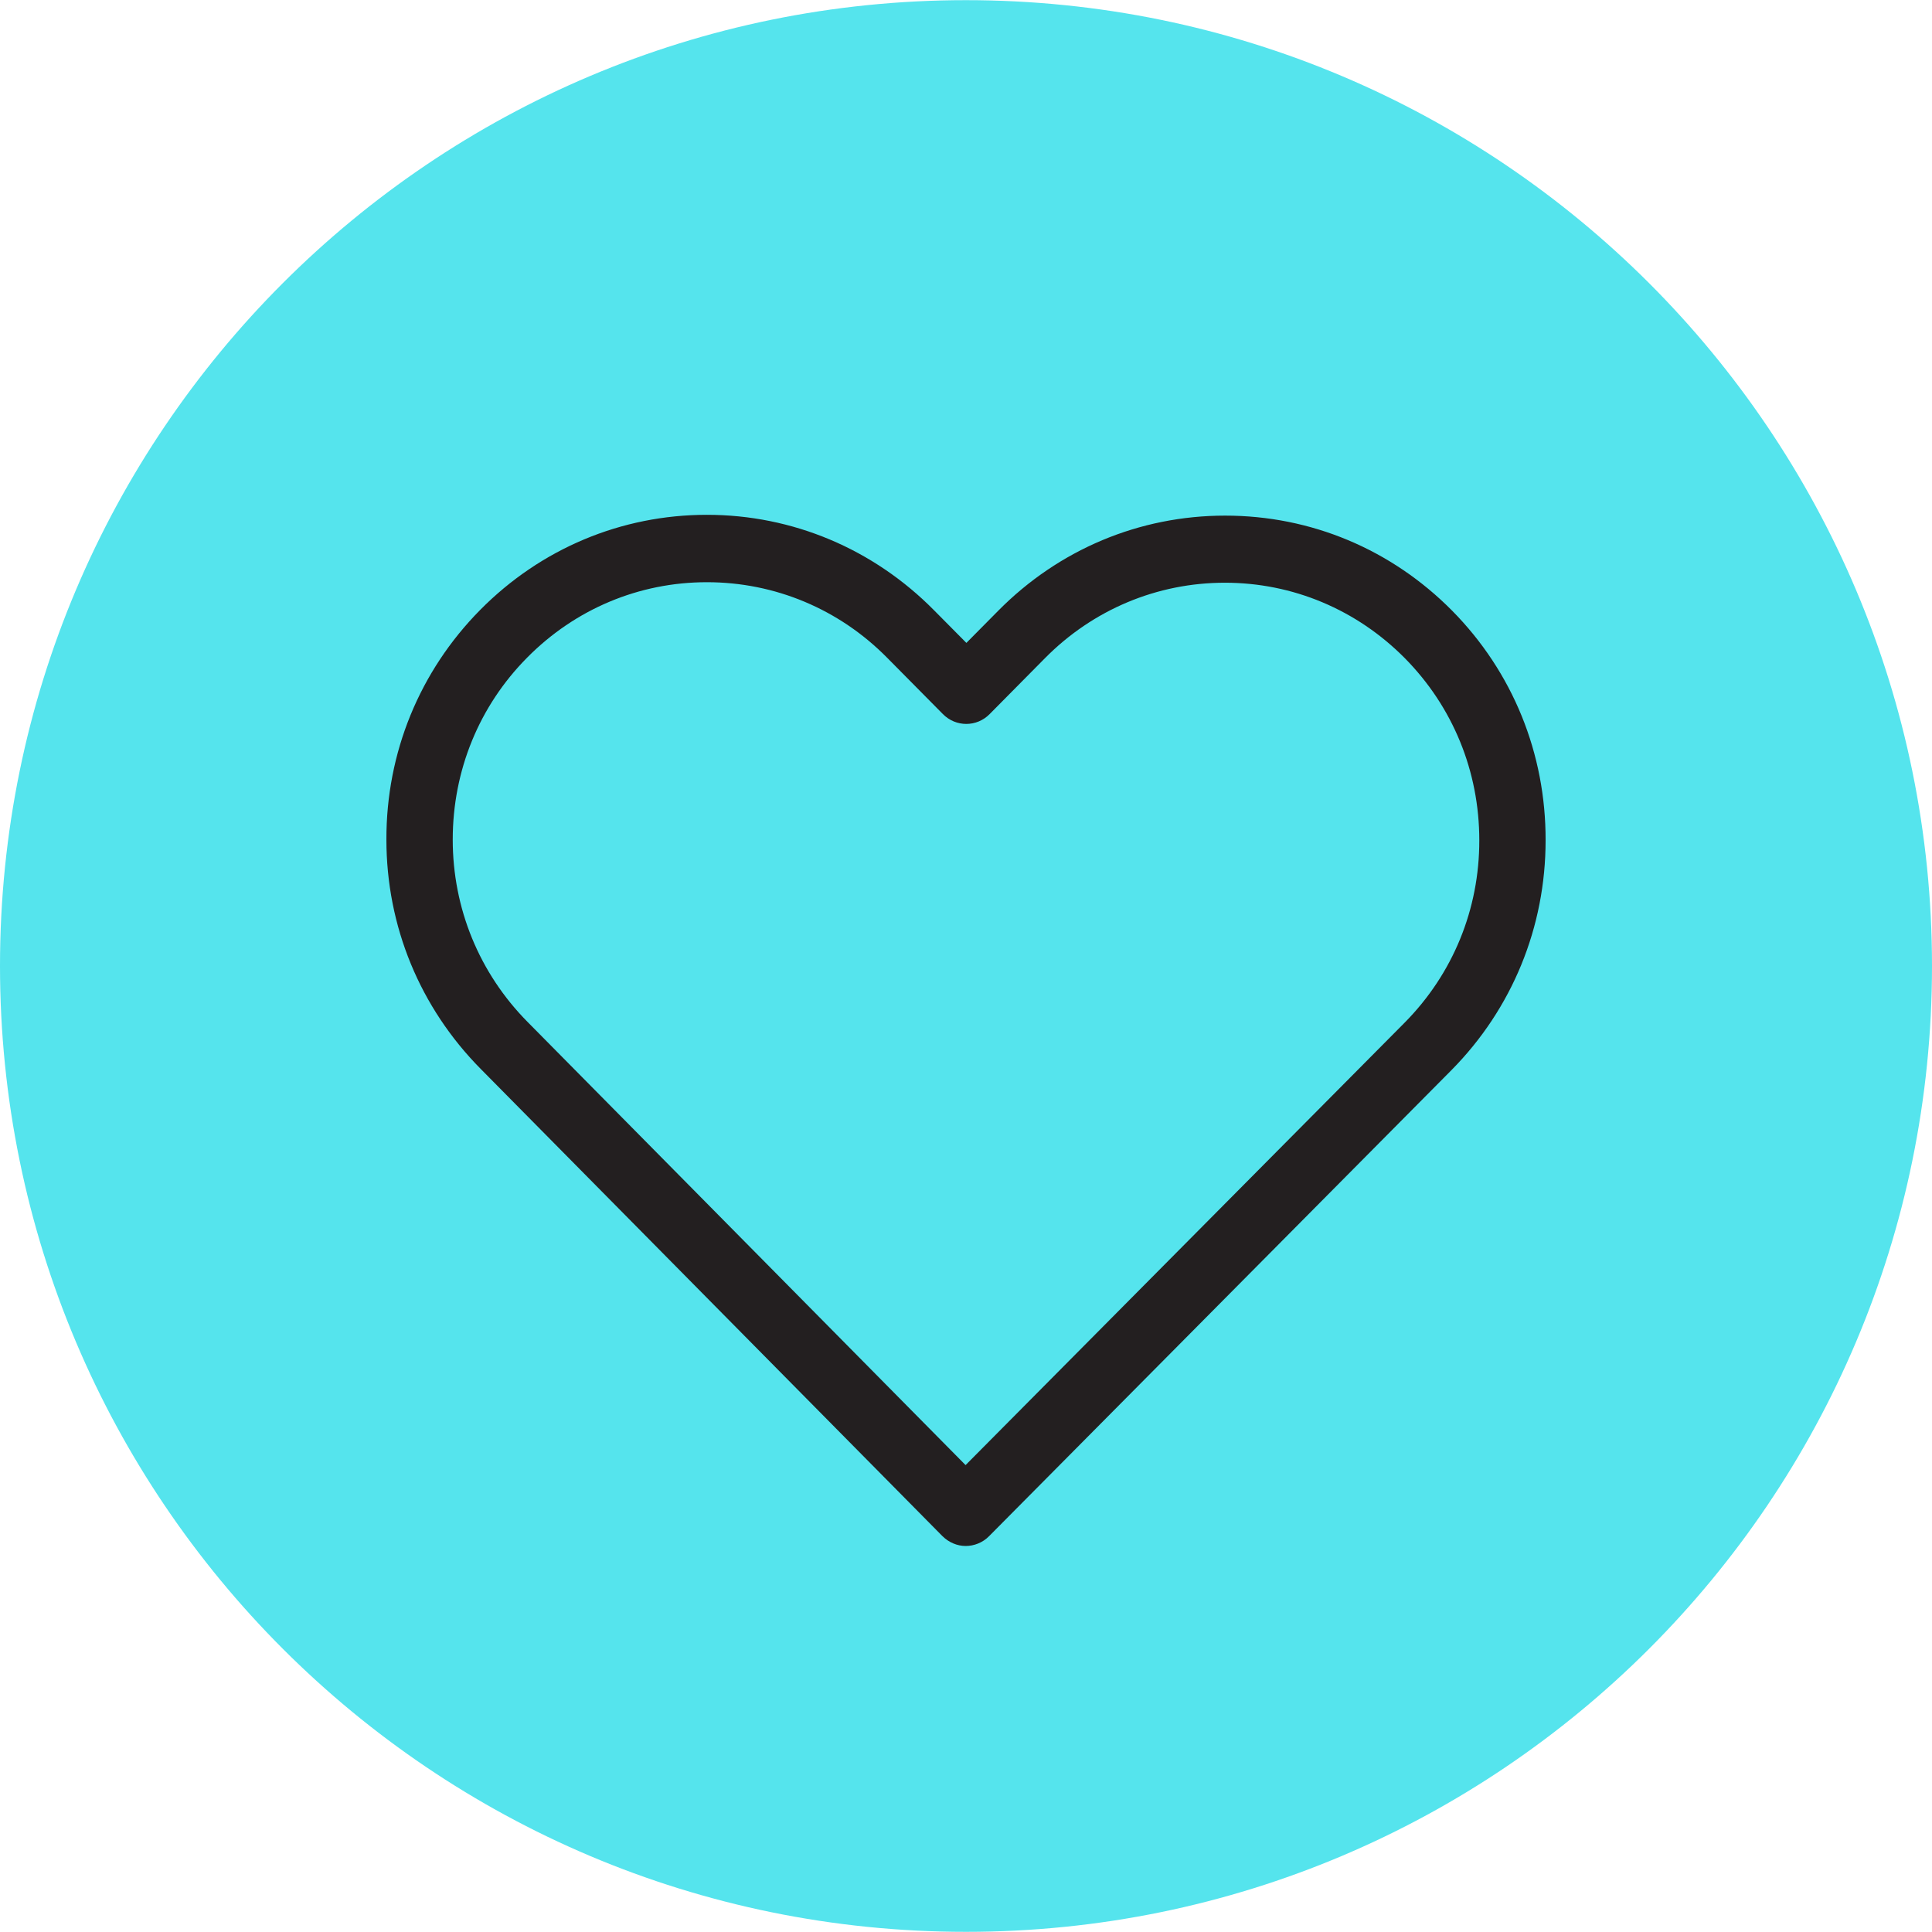
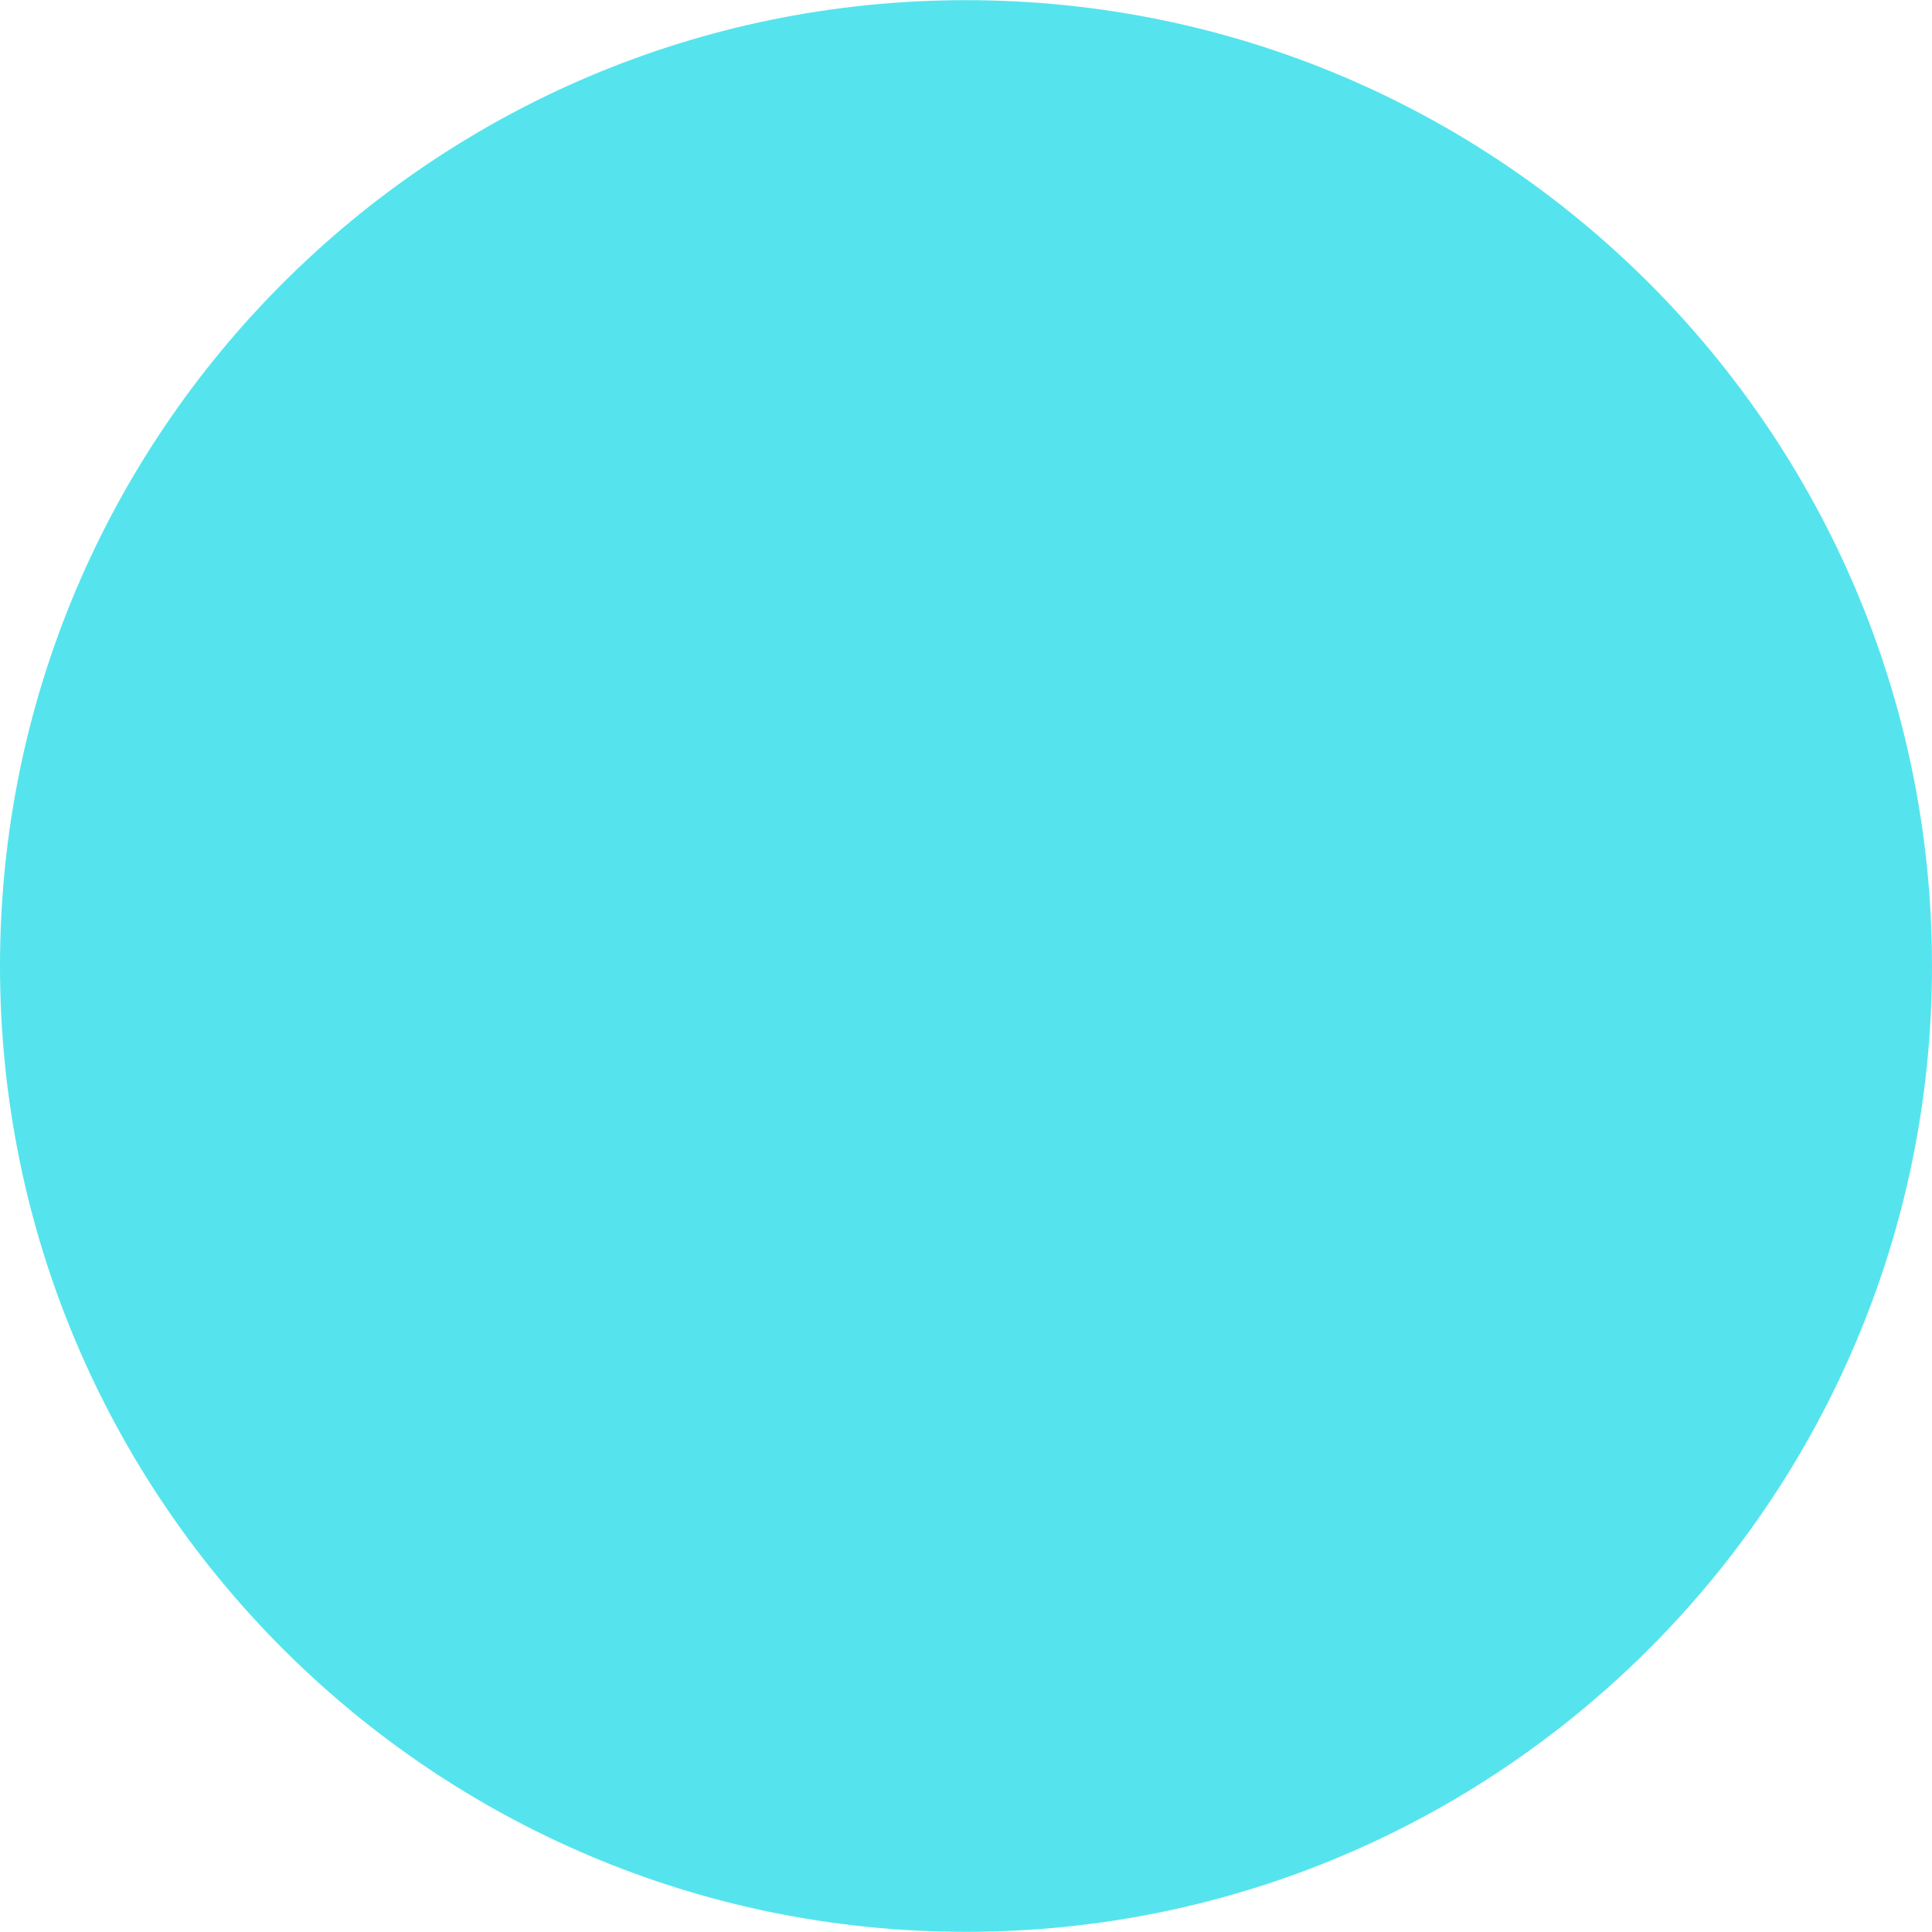
<svg xmlns="http://www.w3.org/2000/svg" version="1.1" id="Layer_1" x="0px" y="0px" width="60px" height="60px" viewBox="0 0 60 60" enable-background="new 0 0 60 60" xml:space="preserve">
  <path fill-rule="evenodd" clip-rule="evenodd" fill="#55E4ED" d="M29.999,0.005C46.563,0.005,60,13.434,60,29.998  c0,16.565-13.437,29.997-30.001,29.997C13.431,59.995,0,46.563,0,29.998C0,13.434,13.431,0.005,29.999,0.005z" />
-   <path fill="#231F20" d="M45.094,18.962c-1.889-1.906-4.384-2.949-7.046-2.949s-5.166,1.051-7.051,2.958l-0.985,0.995l-1.001-1.01  c-1.885-1.909-4.396-2.968-7.058-2.968c-2.658,0-5.158,1.051-7.038,2.951c-1.885,1.907-2.923,4.441-2.915,7.136  c0,2.695,1.046,5.219,2.931,7.124l14.333,14.503c0.2,0.2,0.464,0.31,0.724,0.31c0.261,0,0.529-0.102,0.725-0.301l14.365-14.479  C46.962,31.326,48,28.793,48,26.098C48.008,23.403,46.979,20.869,45.094,18.962z M43.624,31.758L29.987,45.5L16.38,31.733  c-1.494-1.512-2.32-3.521-2.32-5.658c0-2.141,0.818-4.147,2.312-5.653c1.49-1.507,3.472-2.341,5.581-2.341  c2.112,0,4.107,0.834,5.601,2.349l1.726,1.744c0.403,0.411,1.055,0.411,1.457,0l1.71-1.728c1.494-1.515,3.488-2.349,5.593-2.349  c2.108,0,4.091,0.834,5.585,2.34c1.498,1.515,2.316,3.521,2.316,5.66C45.944,28.237,45.122,30.244,43.624,31.758z" />
</svg>